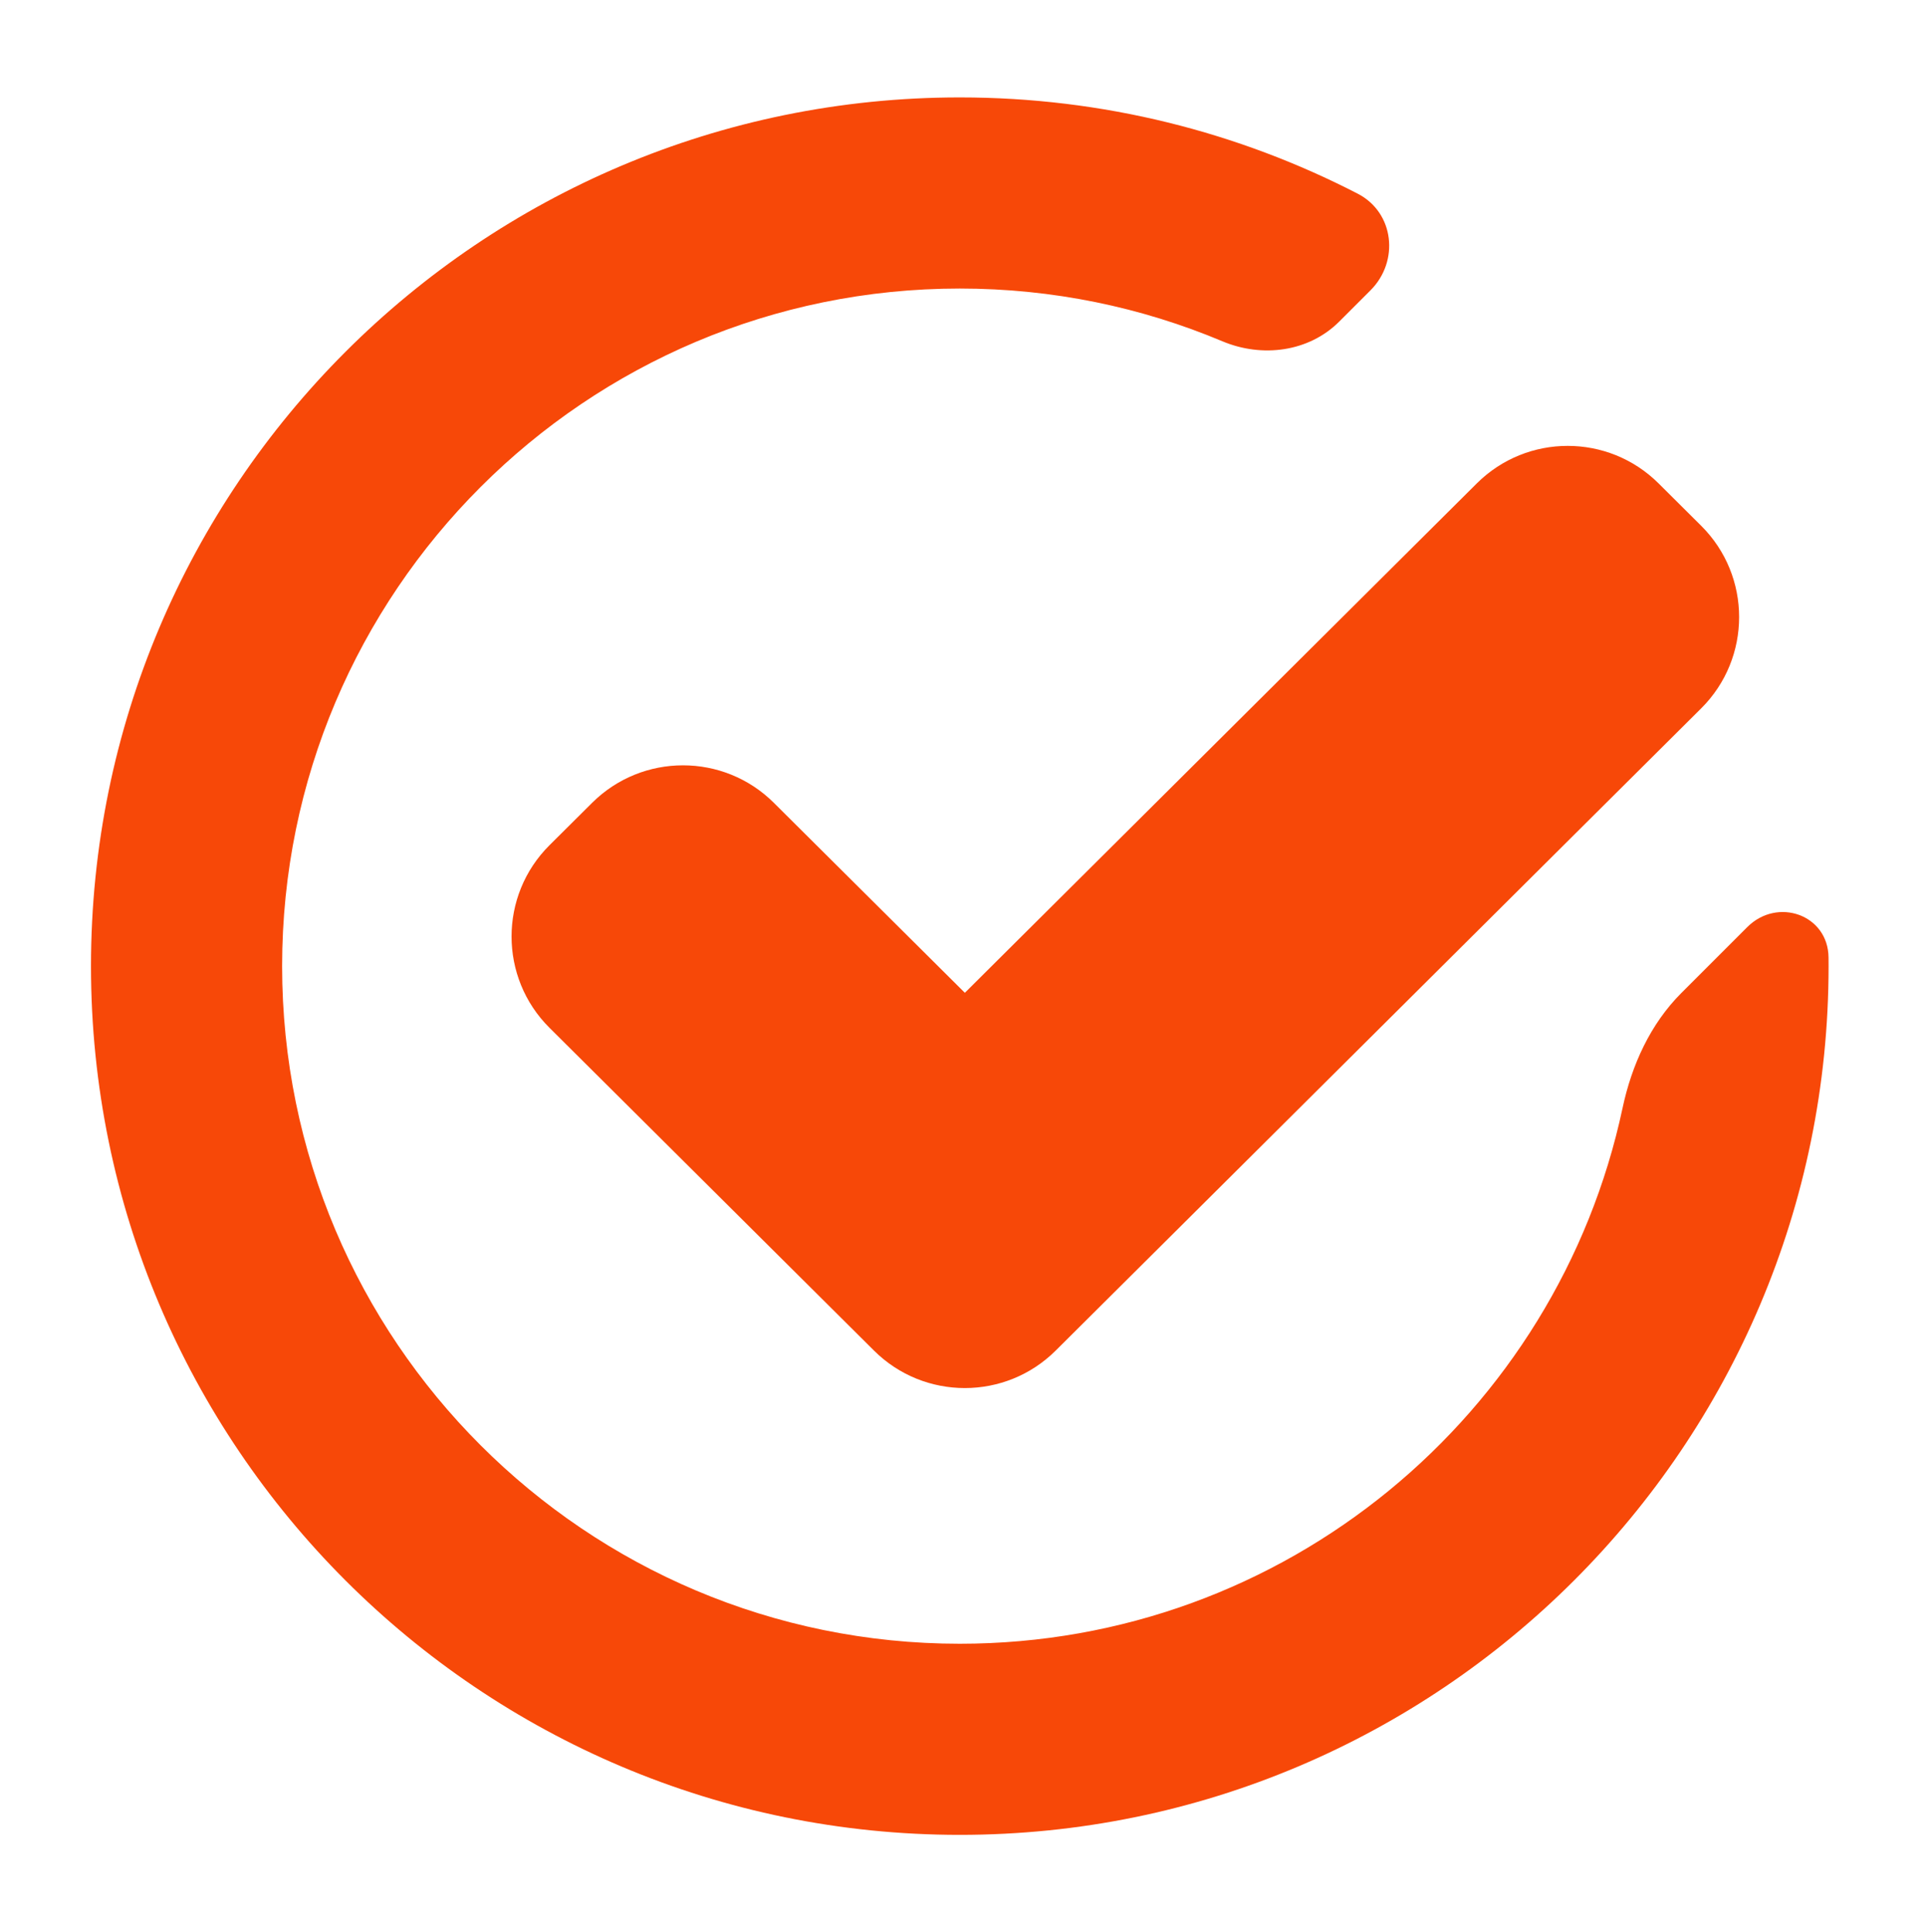
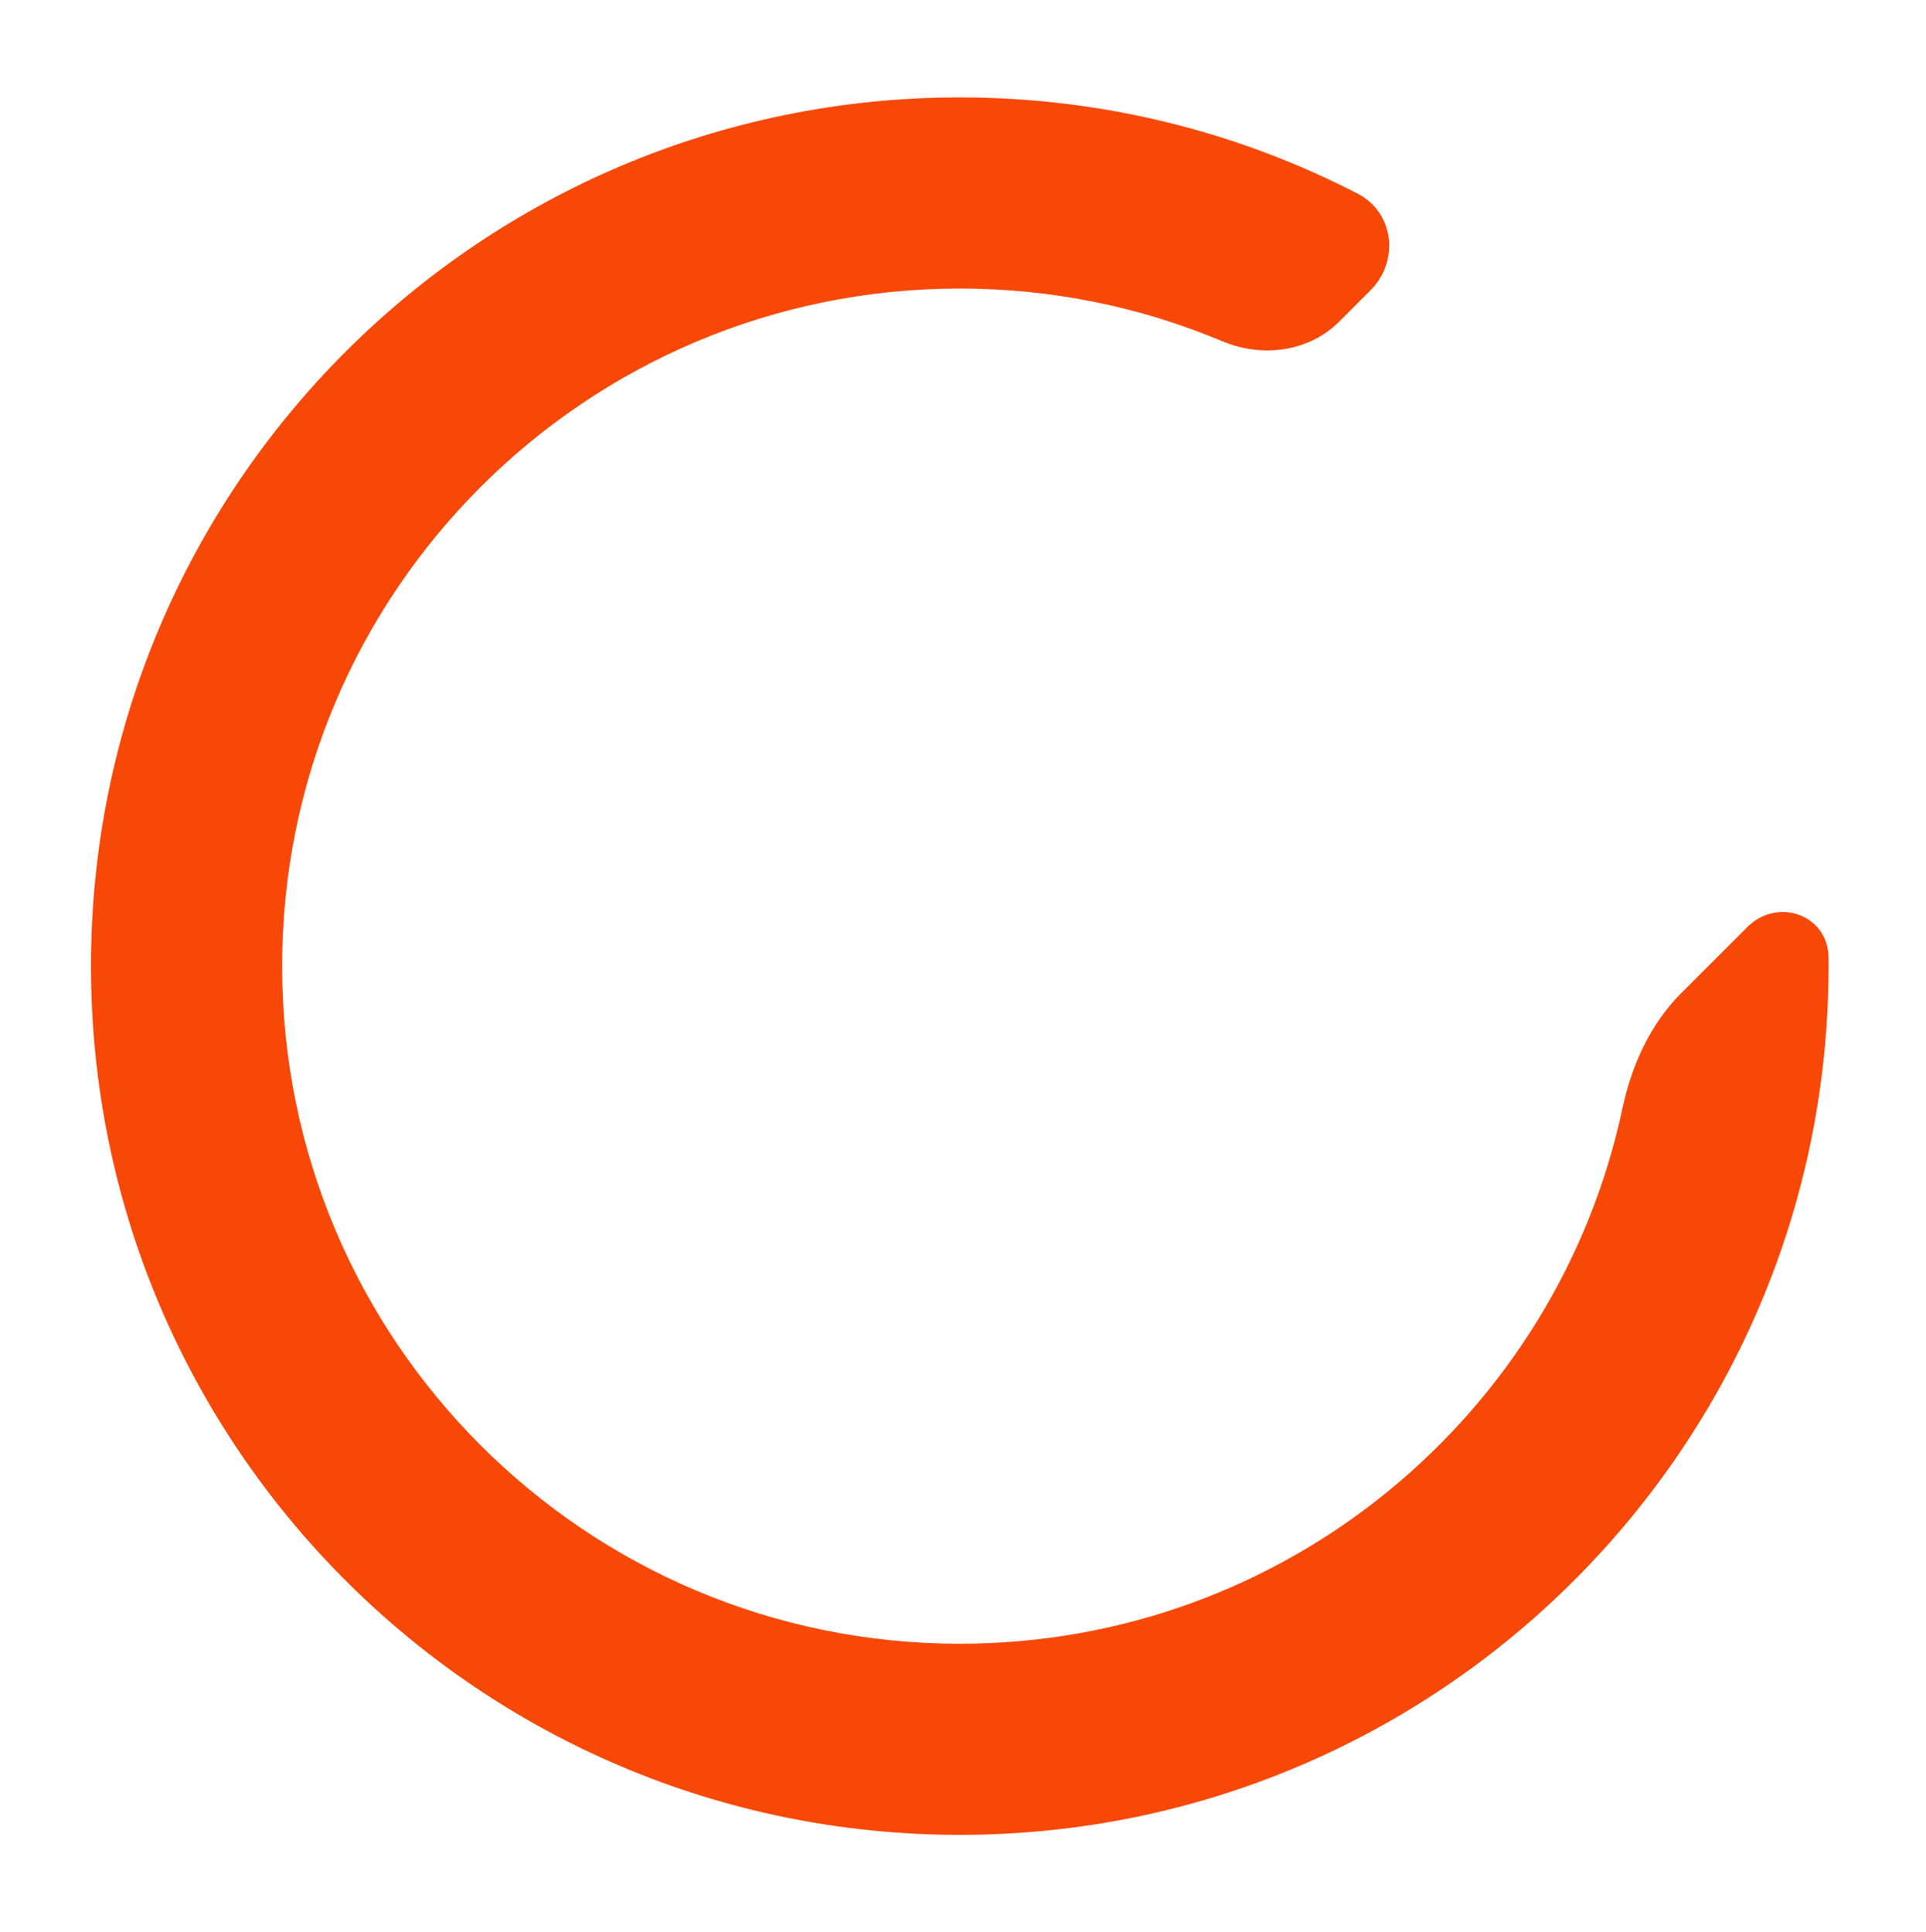
<svg xmlns="http://www.w3.org/2000/svg" width="299" height="300" viewBox="0 0 299 300" fill="none">
  <path fill-rule="evenodd" clip-rule="evenodd" d="M210.78 30.074C216.457 33.004 217.276 40.56 212.759 45.078L207.91 49.926C203.178 54.658 195.925 55.577 189.757 52.983C177.222 47.711 163.452 44.797 149 44.797C90.898 44.797 43.798 91.898 43.798 150C43.798 208.102 90.898 255.203 149 255.203C199.547 255.203 241.767 219.556 251.893 172.03C253.315 165.355 256.199 158.992 261.024 154.166L271.249 143.941C275.944 139.247 283.804 142.015 283.869 148.654C283.874 149.102 283.876 149.551 283.876 150C283.876 224.49 223.49 284.875 149 284.875C74.511 284.875 14.125 224.49 14.125 150C14.125 75.51 74.511 15.124 149 15.124C171.266 15.124 192.271 20.52 210.78 30.074Z" fill="#F74808" />
-   <path fill-rule="evenodd" clip-rule="evenodd" d="M264.095 109.983C271.953 102.164 271.953 89.444 264.093 81.626L257.48 75.047C249.677 67.285 237.069 67.286 229.267 75.049L149.787 154.139L120.135 124.643C112.333 116.882 99.727 116.882 91.925 124.643L85.311 131.222C77.451 139.041 77.451 151.762 85.311 159.581L135.68 209.687C143.483 217.448 156.09 217.447 163.892 209.685L264.095 109.983Z" fill="#F74808" />
</svg>